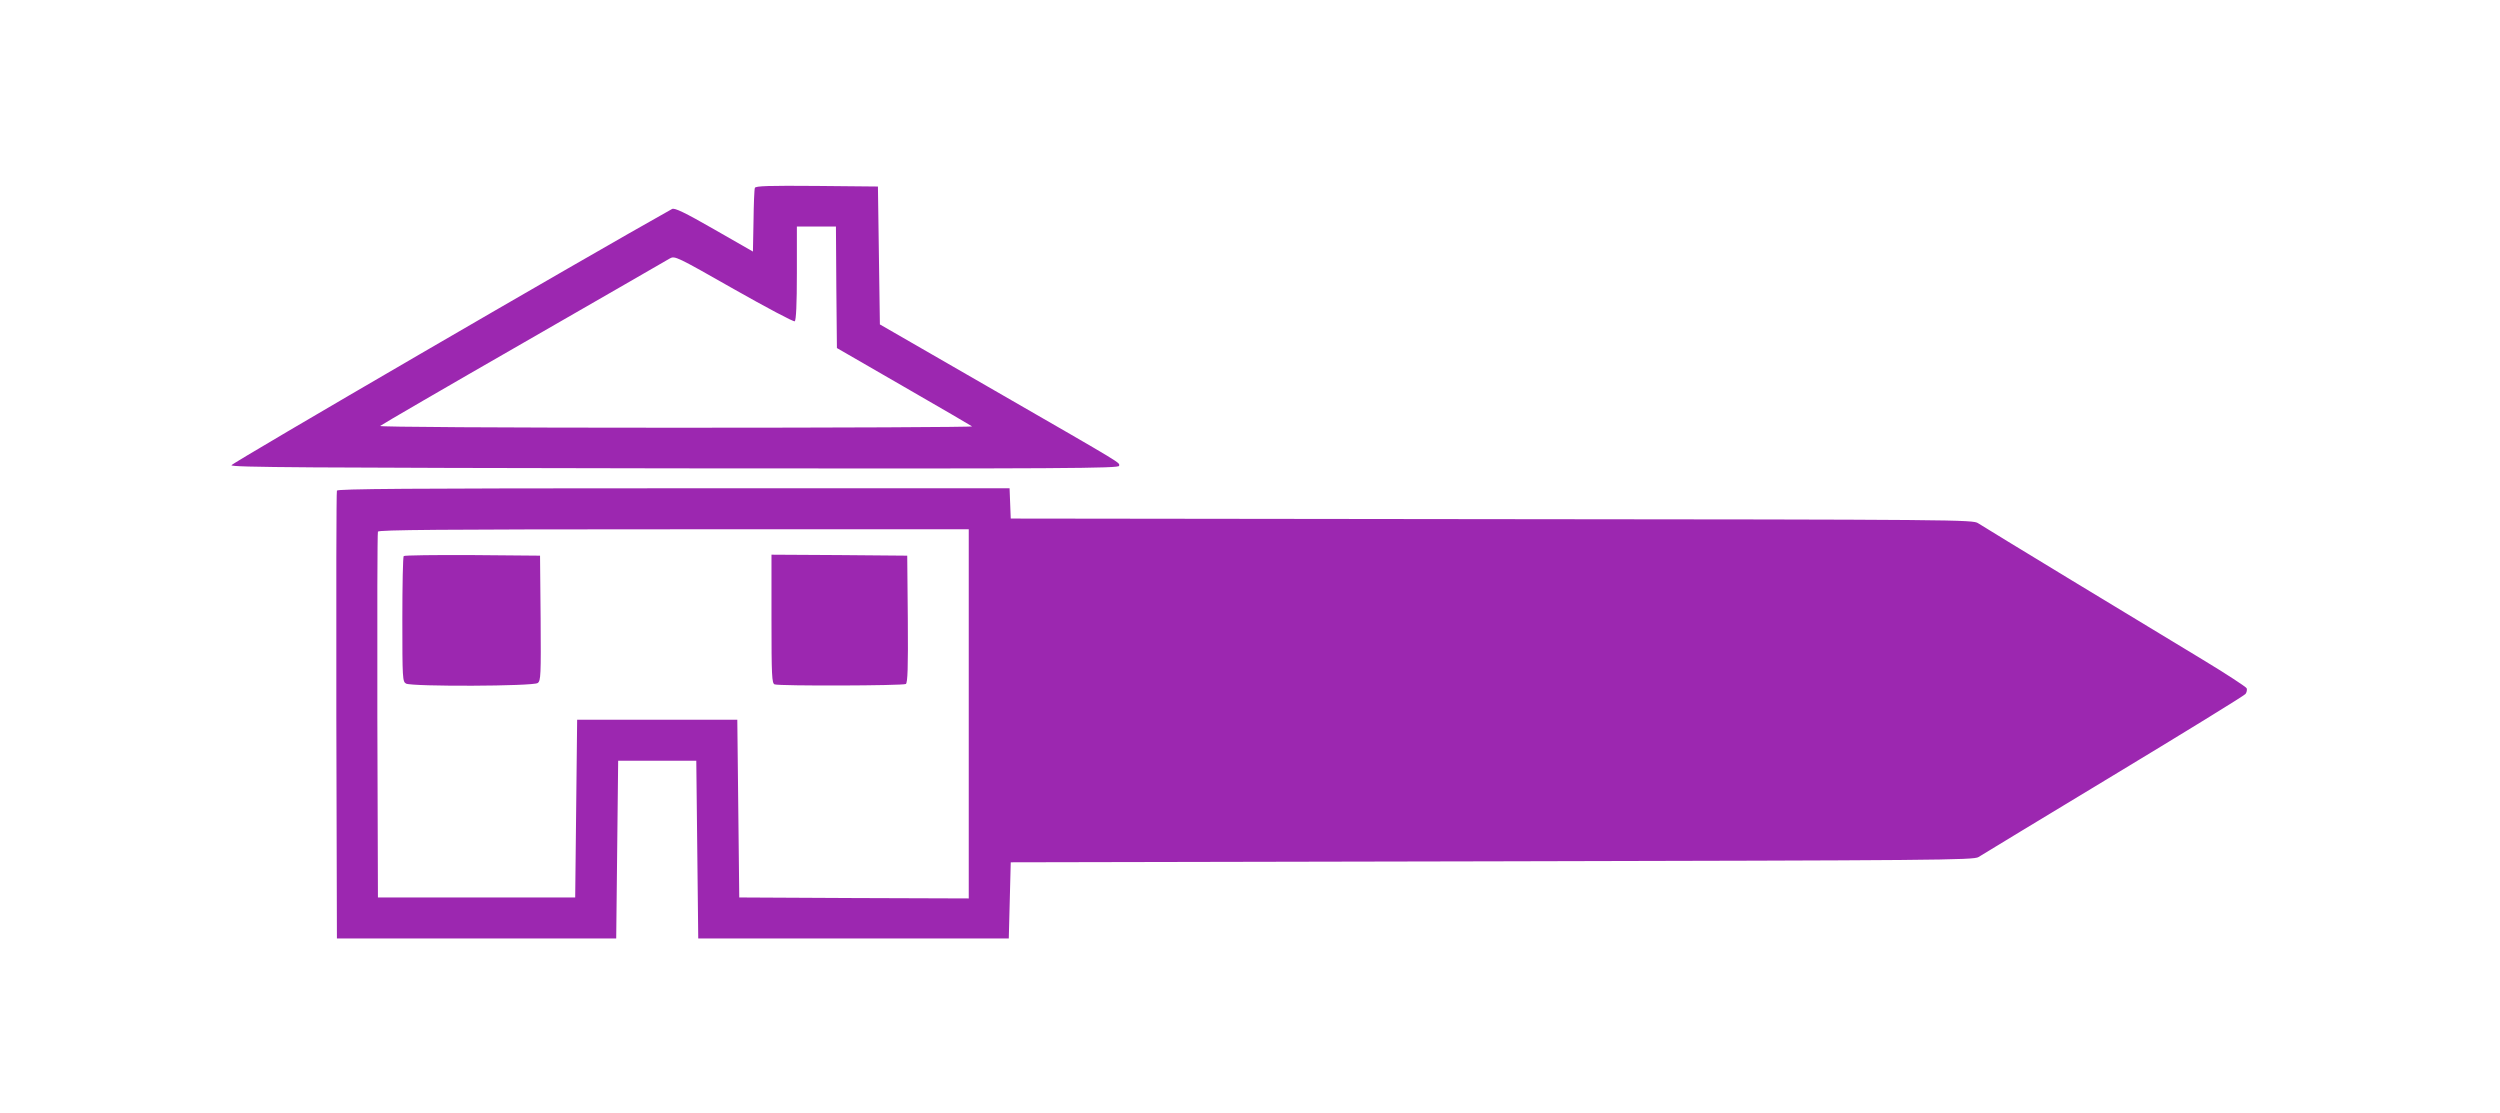
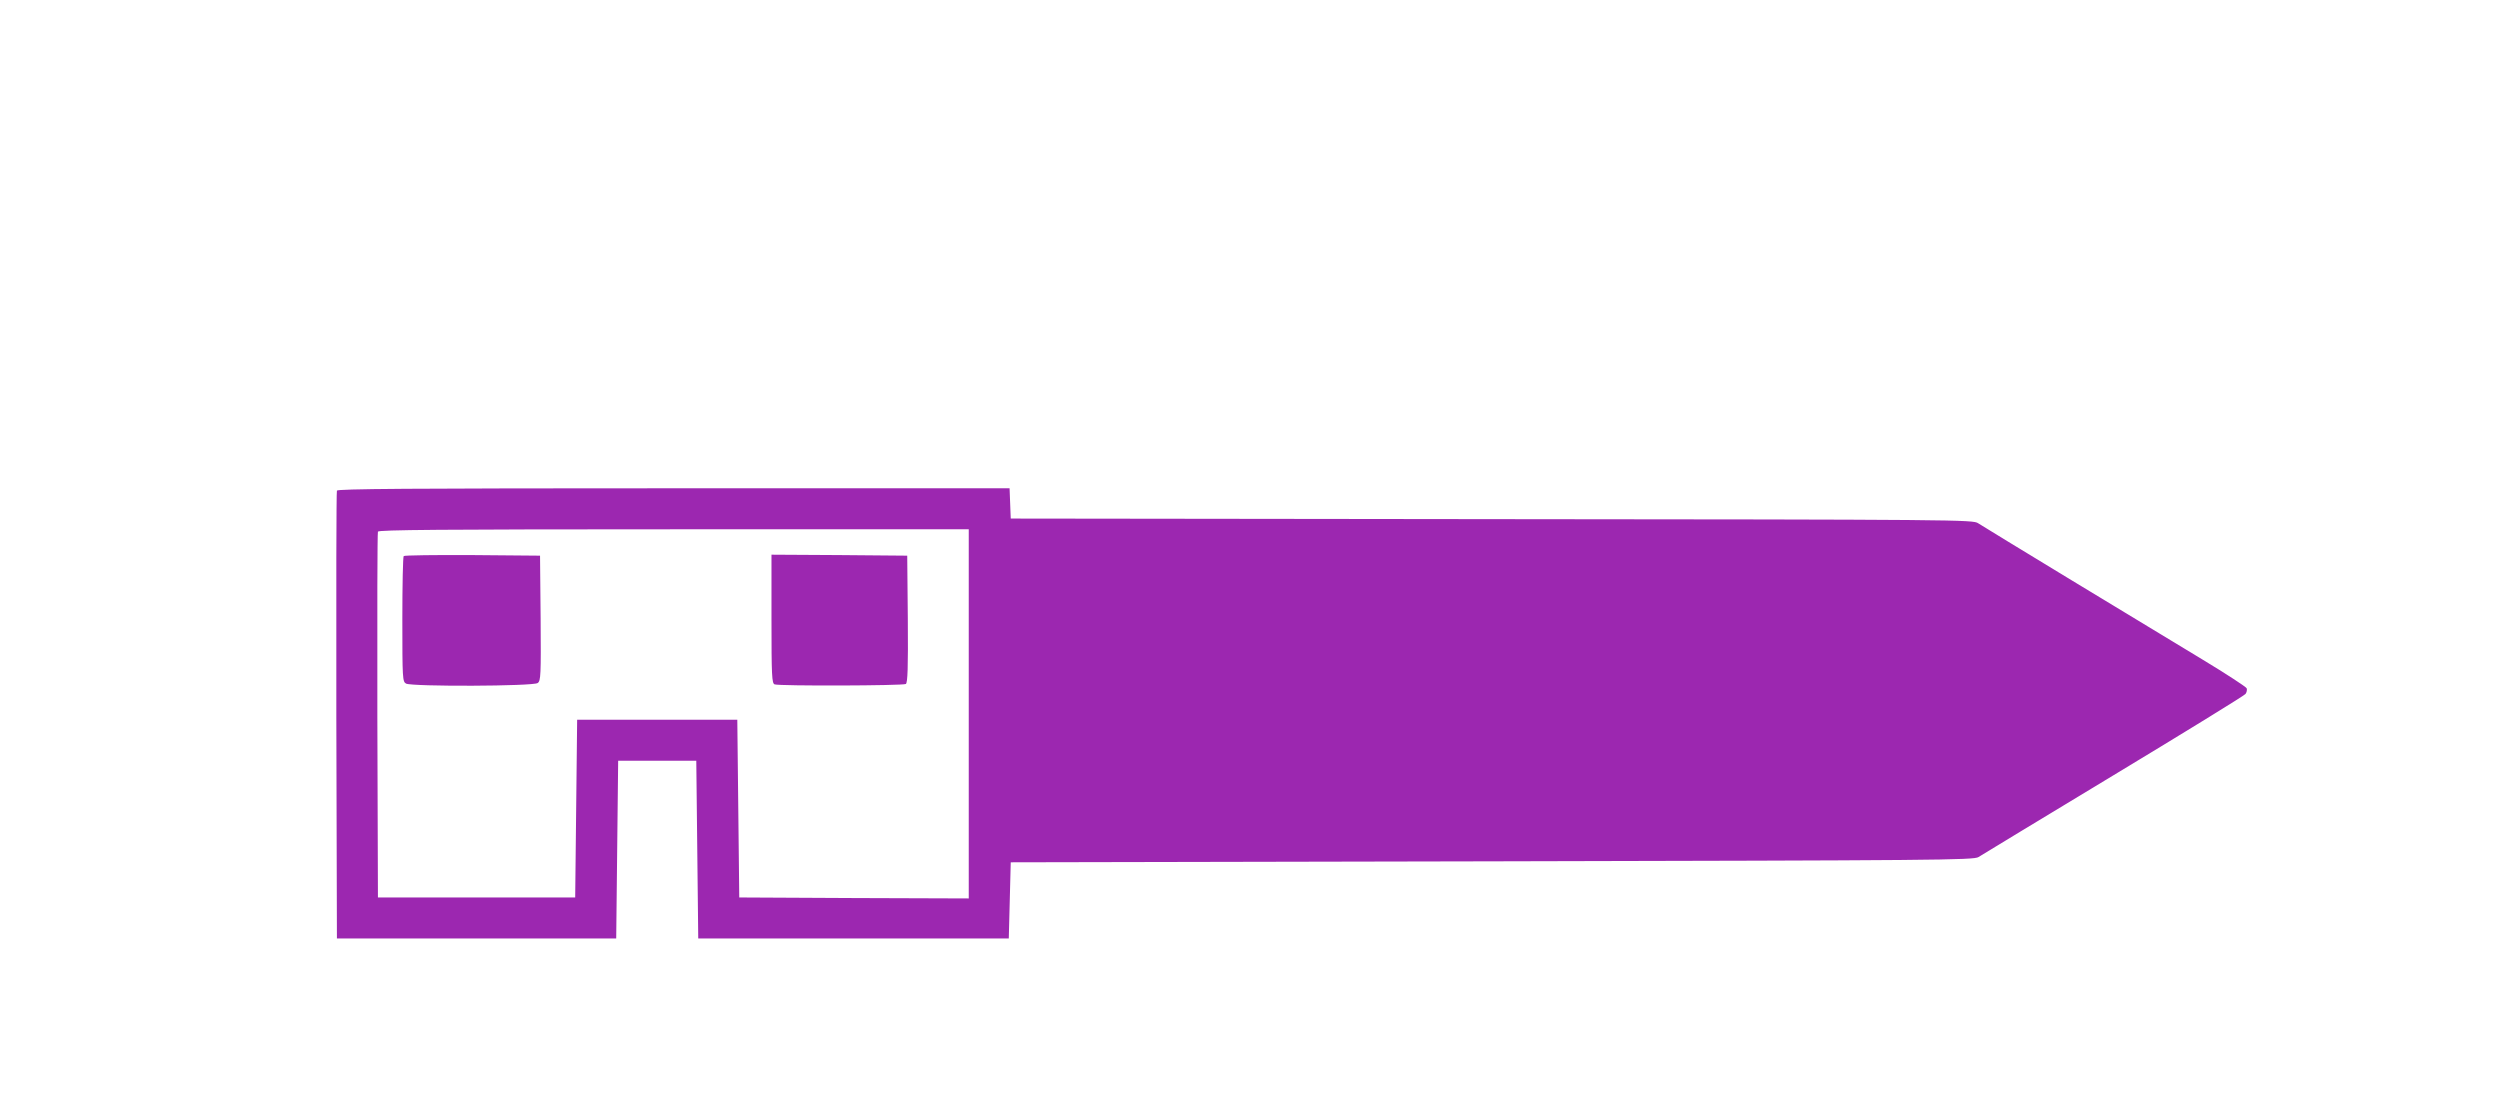
<svg xmlns="http://www.w3.org/2000/svg" version="1.0" width="1280pt" height="570pt" viewBox="0 0 1280 570" preserveAspectRatio="xMidYMid meet">
  <g transform="translate(0,570) scale(0.1,-0.1)" fill="#9c27b0" stroke="none">
-     <path d="M3865 4738 c-3 -7 -6 -84 -7 -170 l-3 -156 -199 114 c-150 86 -202 111 -215 104 -437 -244 -2256 -1302 -2256 -1312 0 -11 375 -13 2273 -16 2000 -2 2272 0 2272 13 0 19 42 -6 -635 384 l-590 340 -5 353 -5 353 -313 3 c-245 2 -314 0 -317 -10z m417 -509 l3 -311 343 -198 c188 -108 345 -200 349 -203 3 -4 -679 -7 -1517 -7 -914 0 -1520 4 -1514 9 5 5 335 197 734 426 399 229 736 424 750 432 25 14 35 9 327 -157 166 -94 307 -169 312 -165 7 4 11 89 11 246 l0 239 100 0 100 0 2 -311z" />
    <path d="M1725 3188 c-3 -7 -4 -526 -3 -1153 l3 -1140 715 0 715 0 5 455 5 455 200 0 200 0 5 -455 5 -455 795 0 795 0 5 195 5 195 2465 5 c2273 5 2467 6 2490 22 14 9 324 197 690 418 366 221 670 408 677 417 6 8 9 21 6 29 -3 7 -105 74 -226 147 -122 74 -424 257 -672 407 -247 150 -462 281 -477 291 -25 18 -99 19 -2490 21 l-2463 3 -3 78 -3 77 -1720 0 c-1366 0 -1721 -3 -1724 -12z m3235 -1143 l0 -945 -587 2 -588 3 -5 455 -5 455 -410 0 -410 0 -5 -455 -5 -455 -505 0 -505 0 -3 930 c-1 512 0 936 3 943 3 9 316 12 1515 12 l1510 0 0 -945z" />
    <path d="M2067 2853 c-4 -3 -7 -149 -7 -324 0 -304 1 -319 19 -329 30 -16 652 -14 674 3 16 11 17 40 15 332 l-3 320 -346 3 c-190 1 -348 -1 -352 -5z" />
-     <path d="M3950 2531 c0 -291 2 -330 16 -335 24 -9 657 -7 672 2 9 7 12 80 10 333 l-3 324 -347 3 -348 2 0 -329z" />
+     <path d="M3950 2531 c0 -291 2 -330 16 -335 24 -9 657 -7 672 2 9 7 12 80 10 333 l-3 324 -347 3 -348 2 0 -329" />
  </g>
</svg>